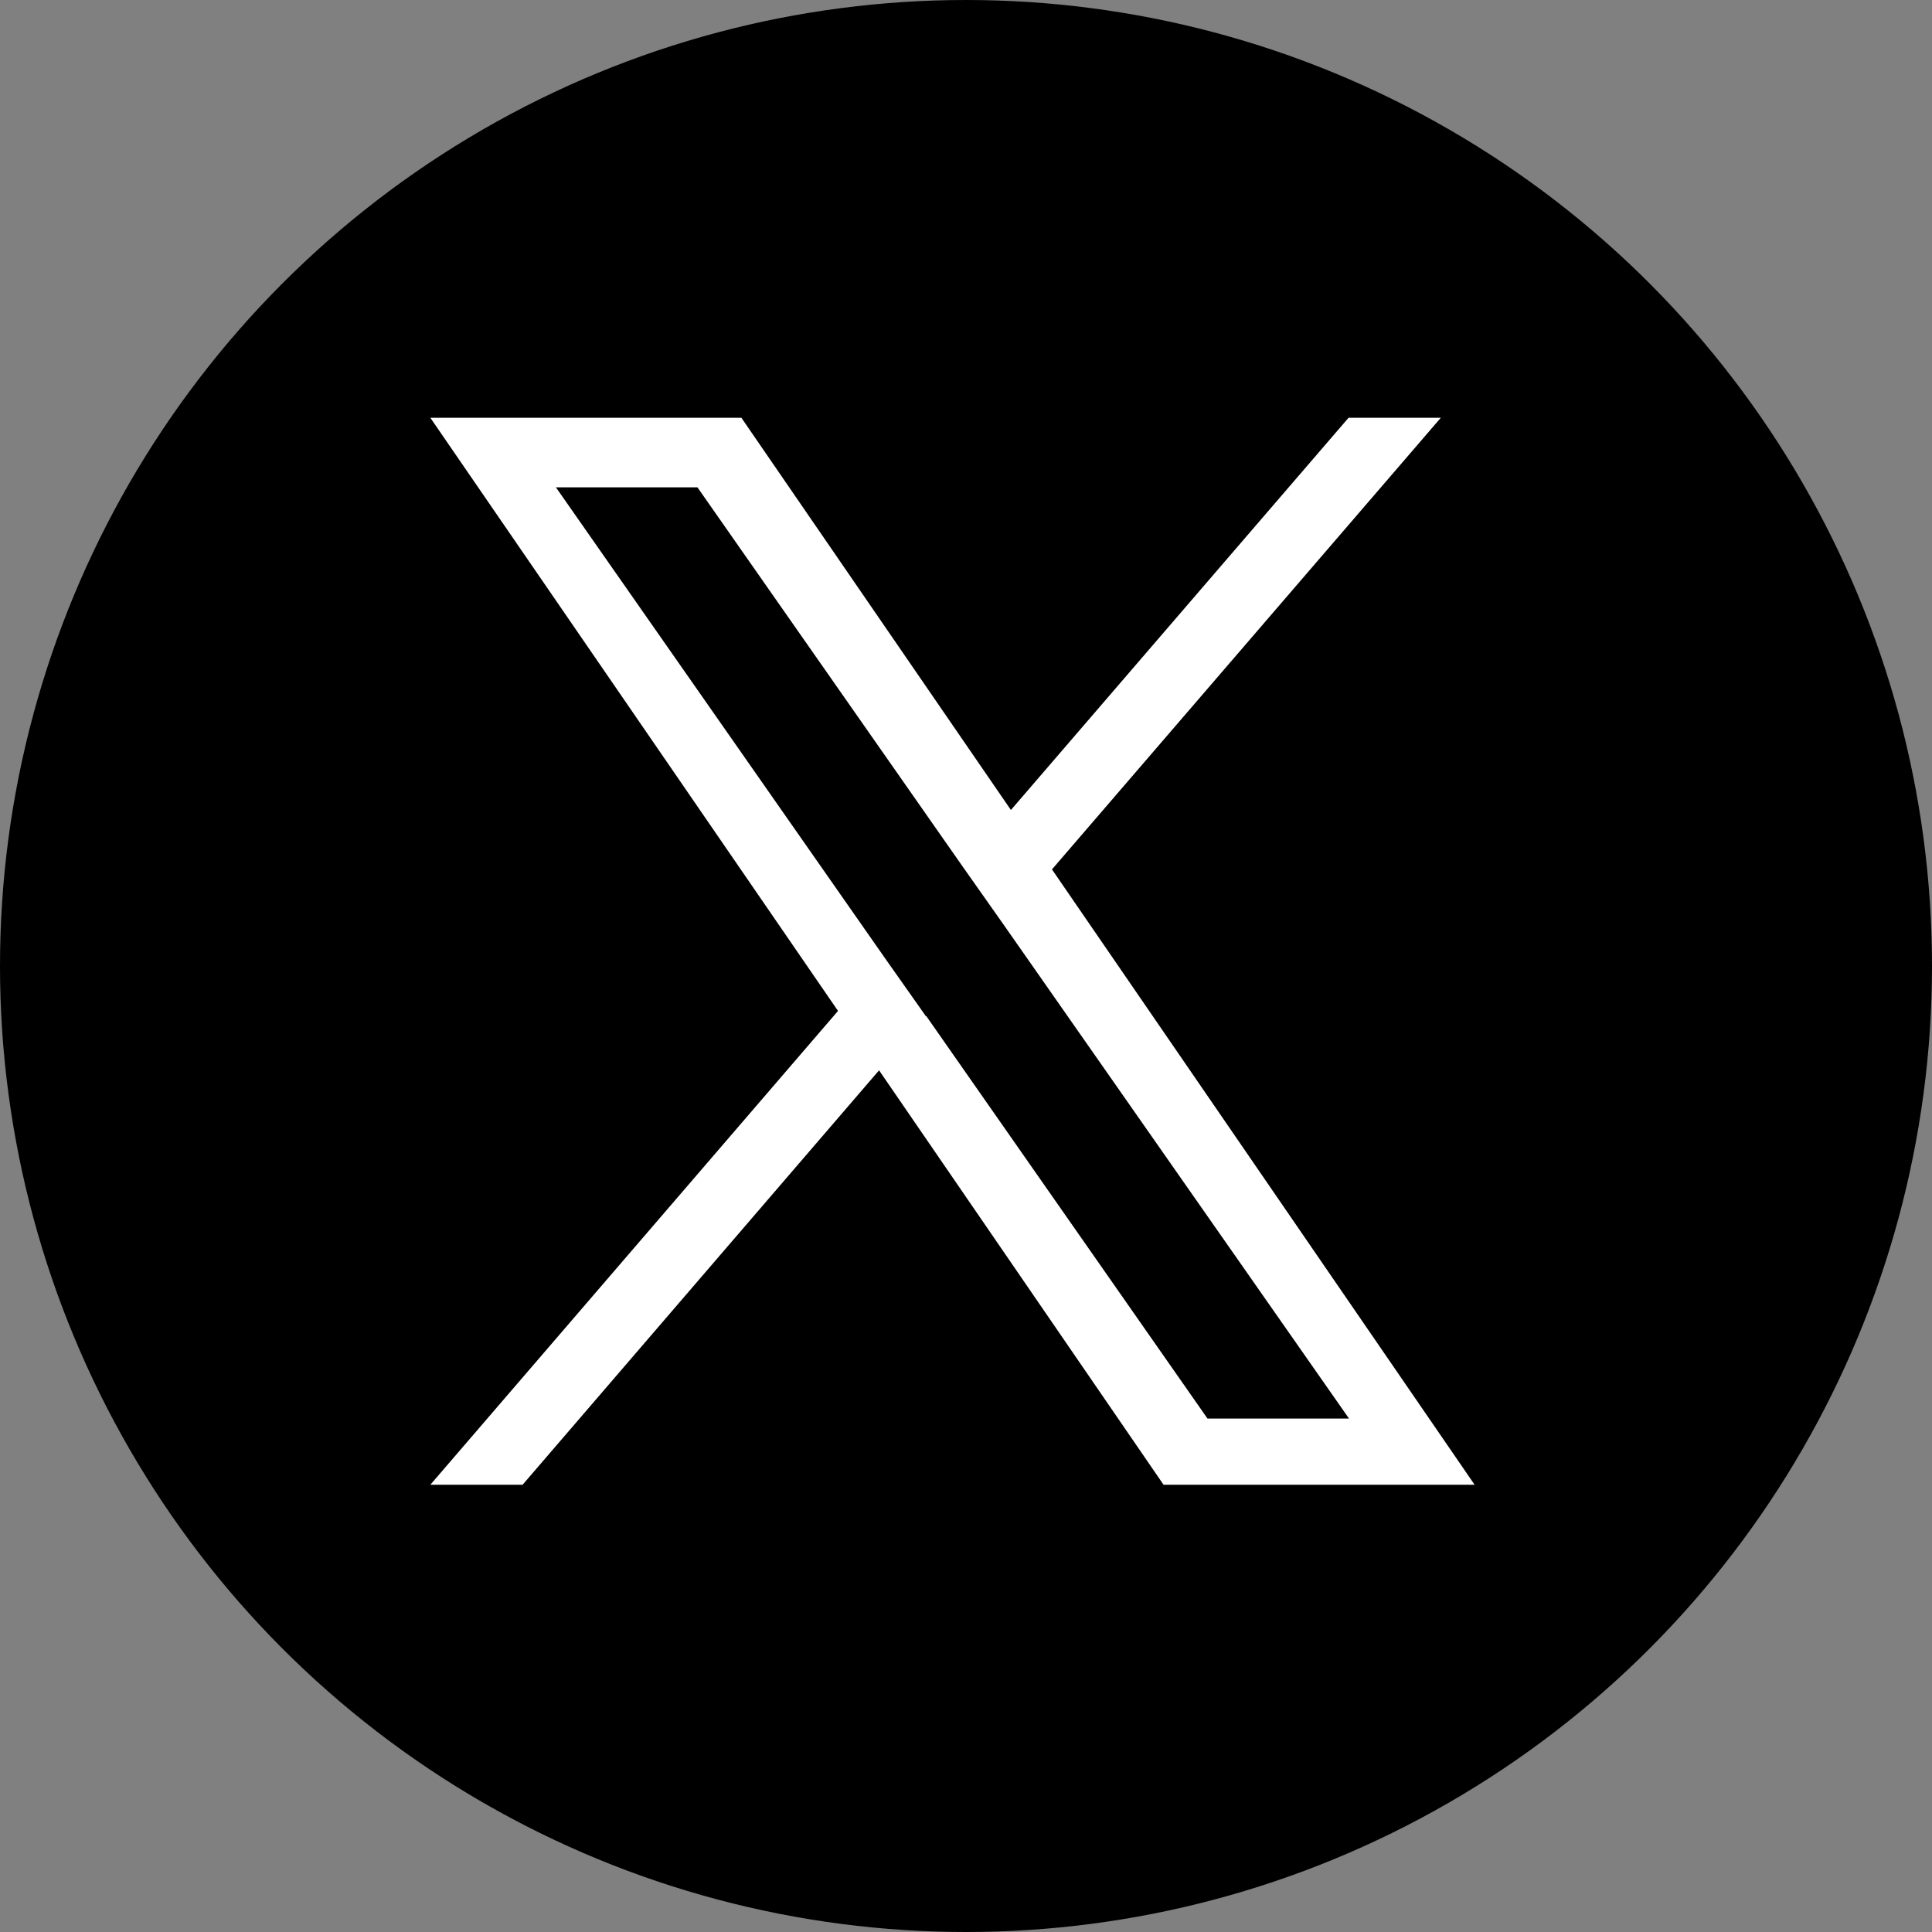
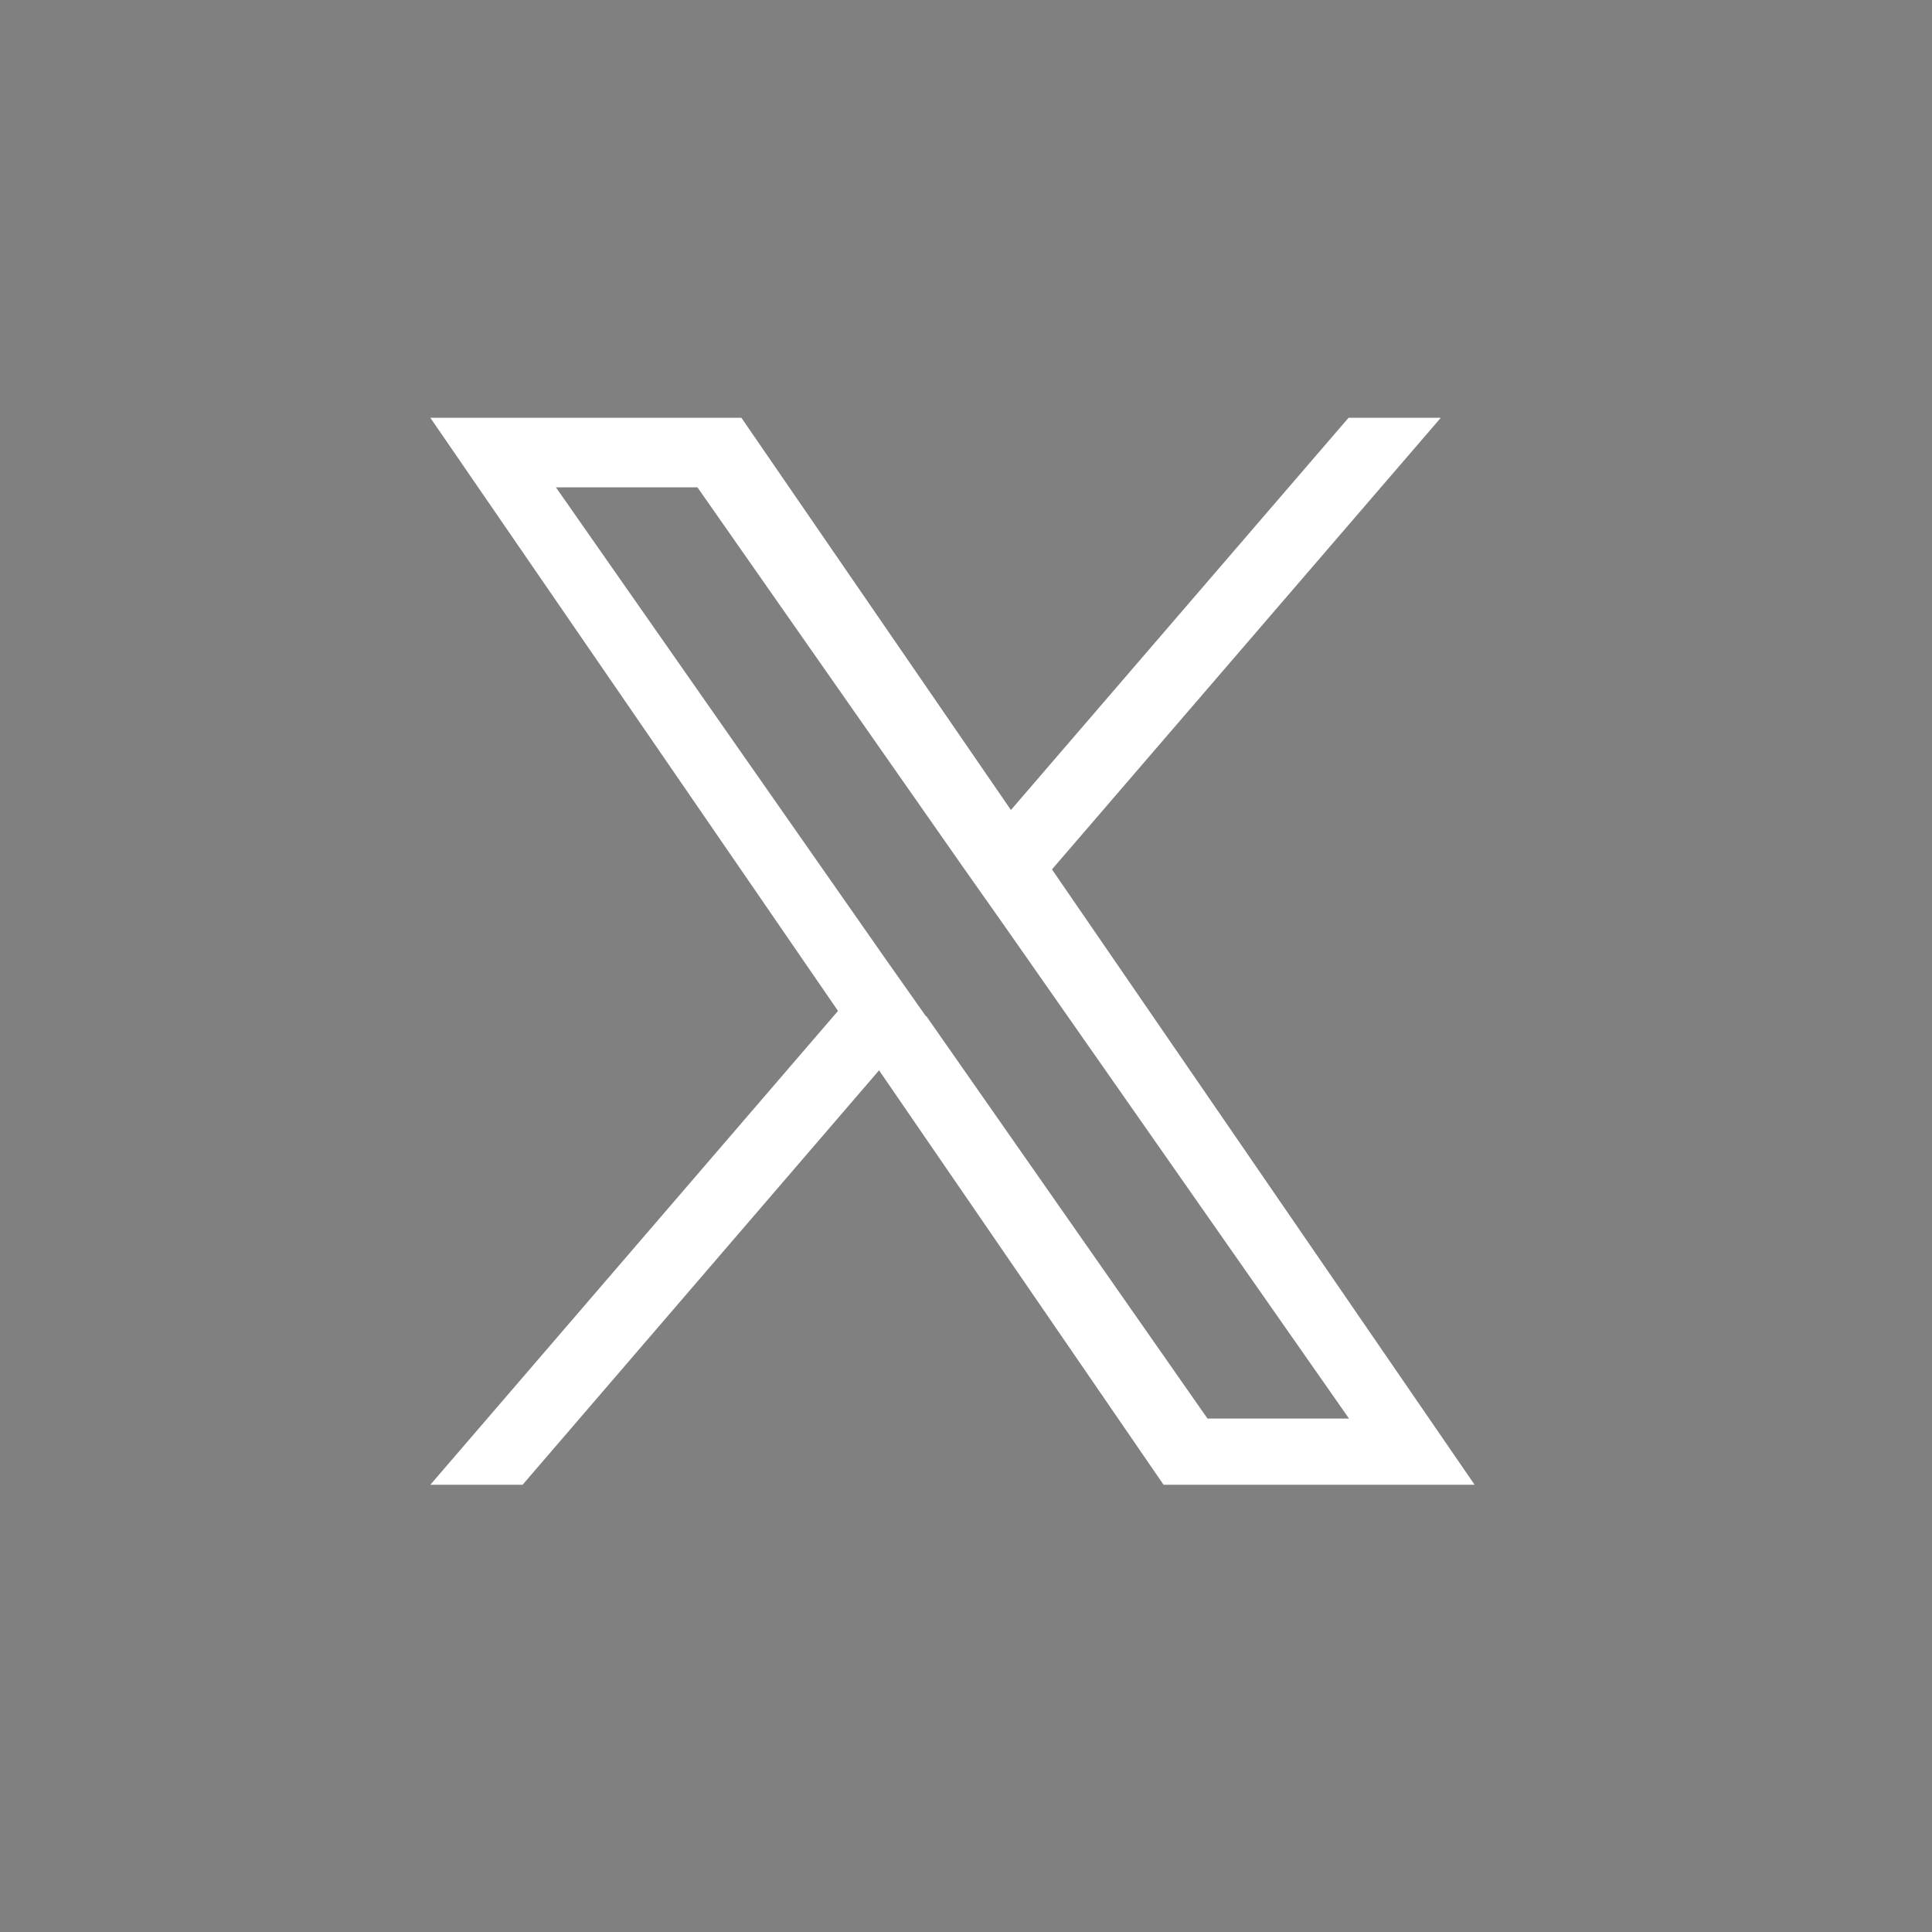
<svg xmlns="http://www.w3.org/2000/svg" id="b" viewBox="0 0 40 40" width="40" height="40">
  <rect x="0" y="0" width="40" height="40" fill="#808080" stroke="none" />
  <g id="c">
-     <circle cx="20" cy="20" r="20" stroke-width="0" />
    <path d="m21.78,18l8.05-9.35h-1.91l-6.99,8.12-5.58-8.12h-6.44l8.44,12.28-8.44,9.81h1.91l7.38-8.58,5.89,8.58h6.44l-8.75-12.74h0Zm-2.61,3.04l-.86-1.22-6.8-9.73h2.93l5.49,7.85.86,1.22,7.14,10.21h-2.93l-5.82-8.33h0Z" fill="#fff" stroke-width="0" />
  </g>
</svg>